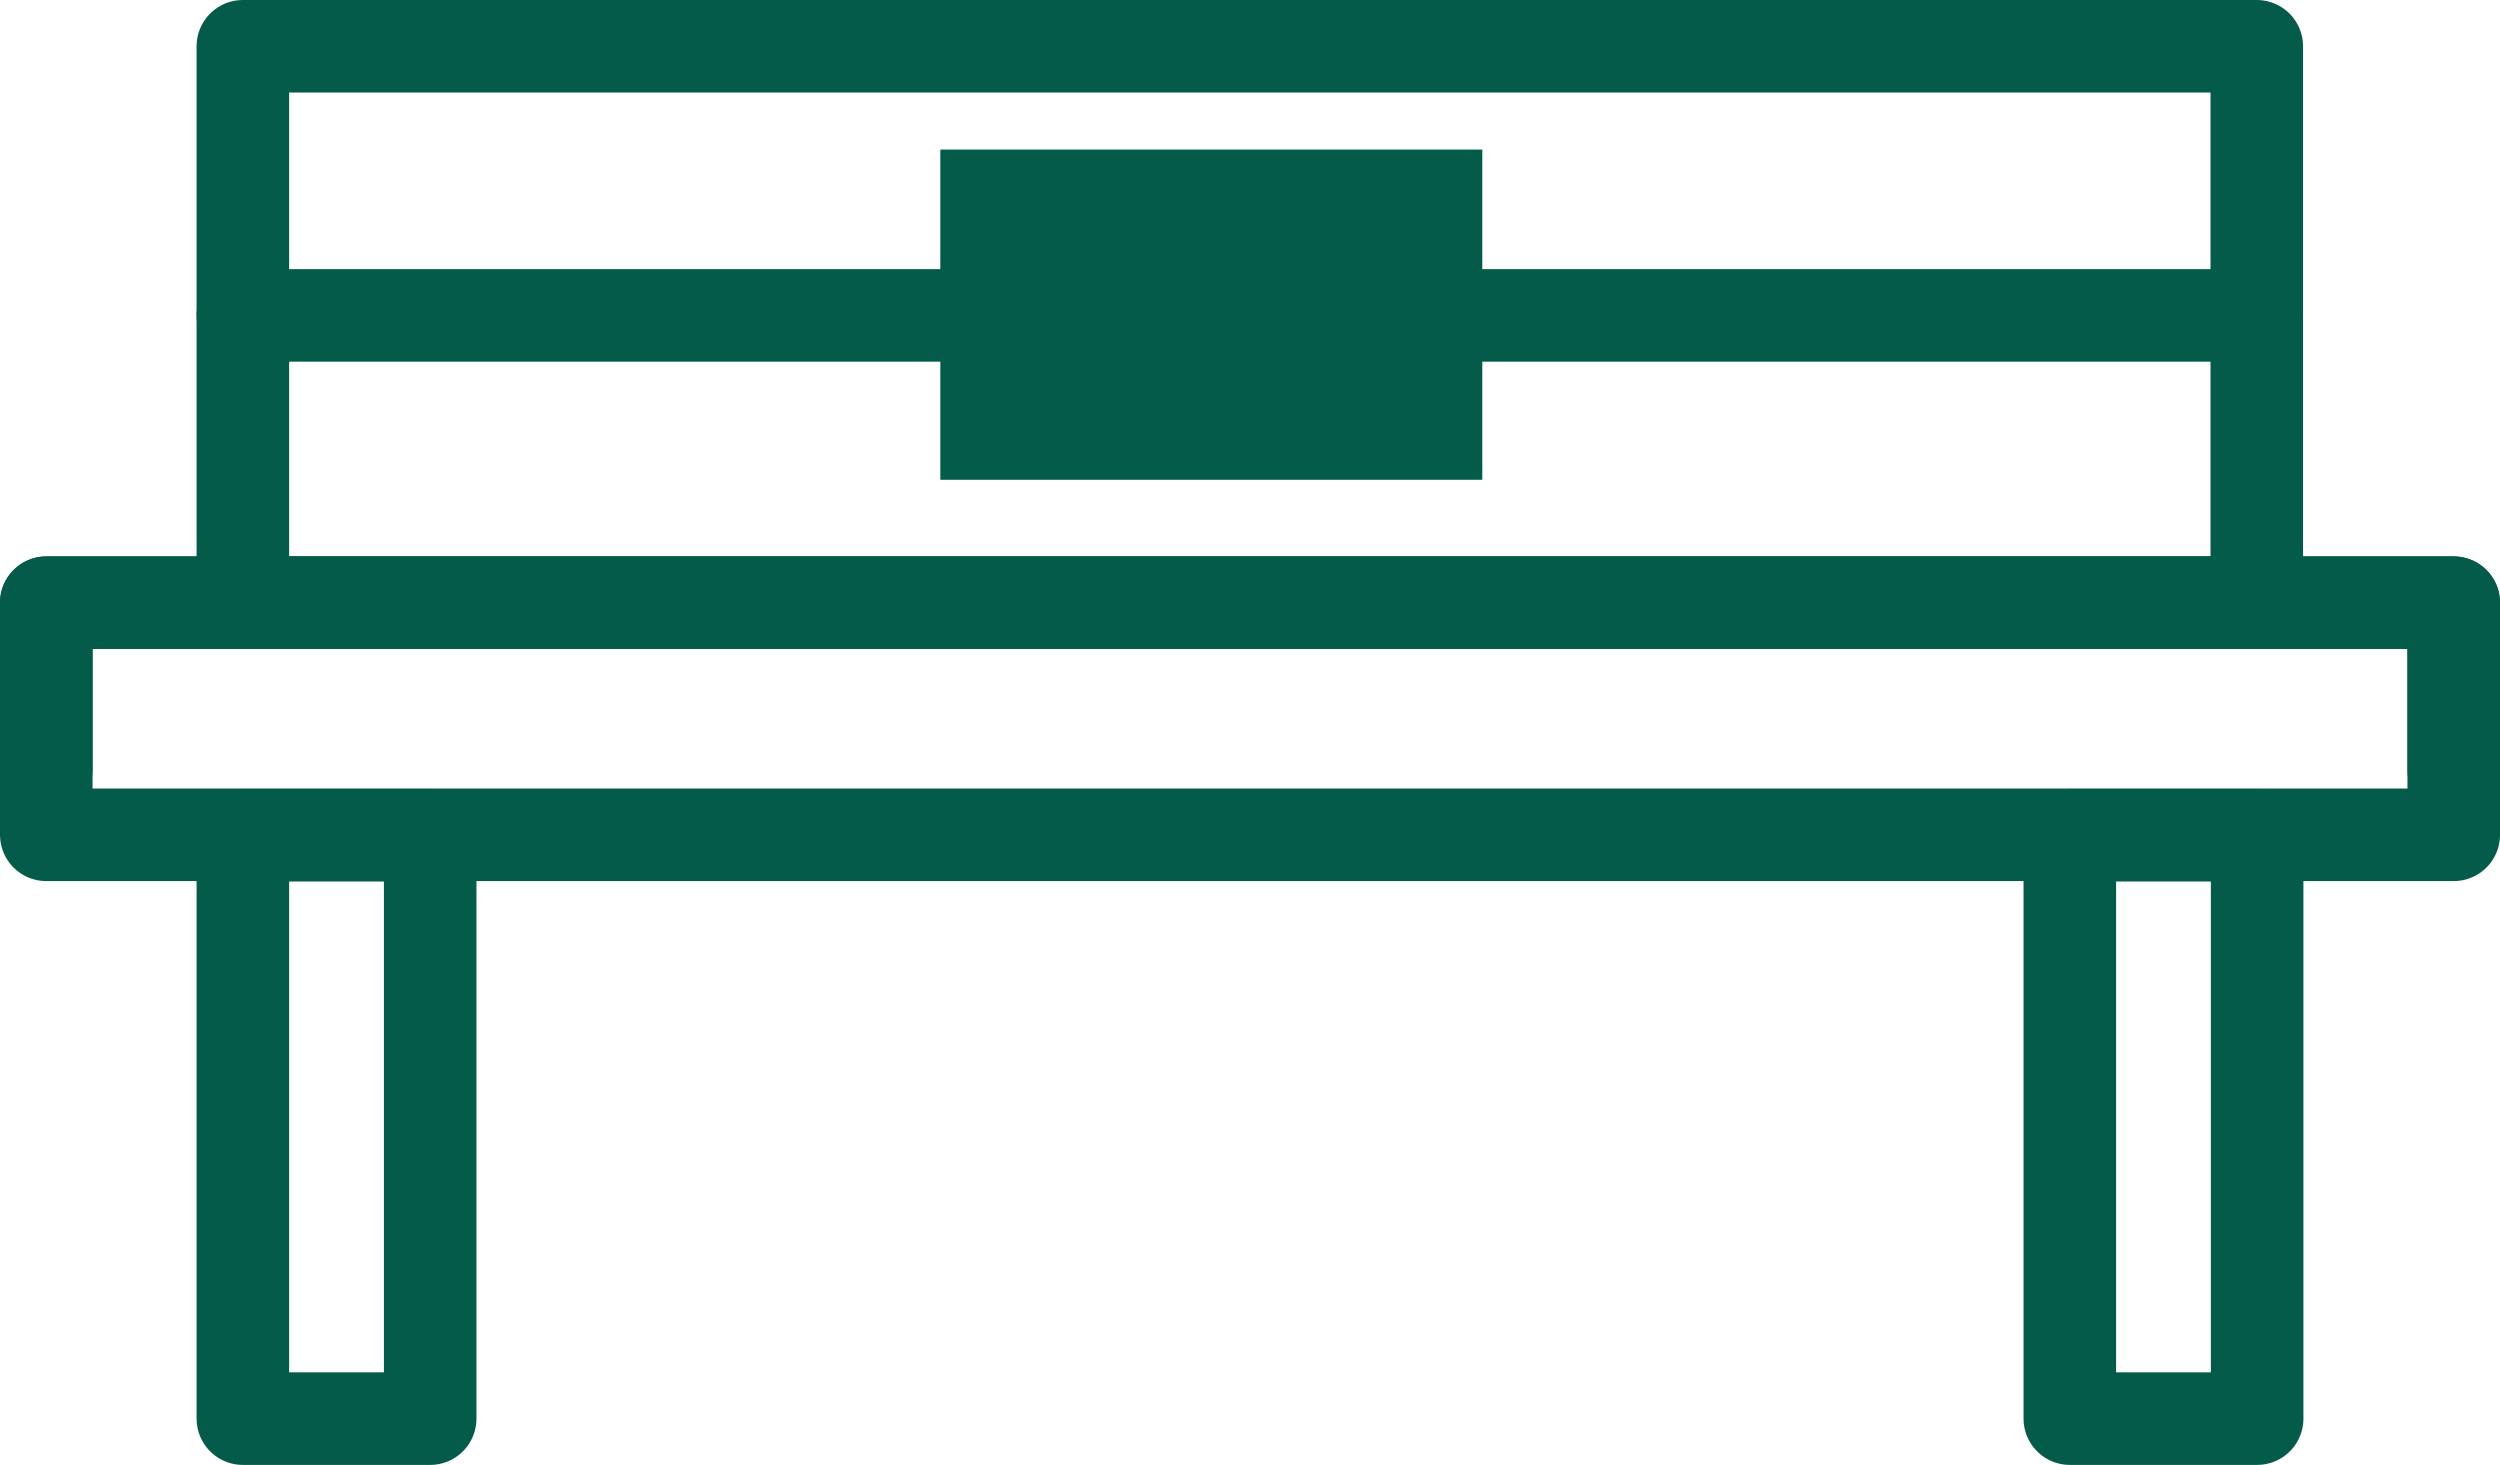
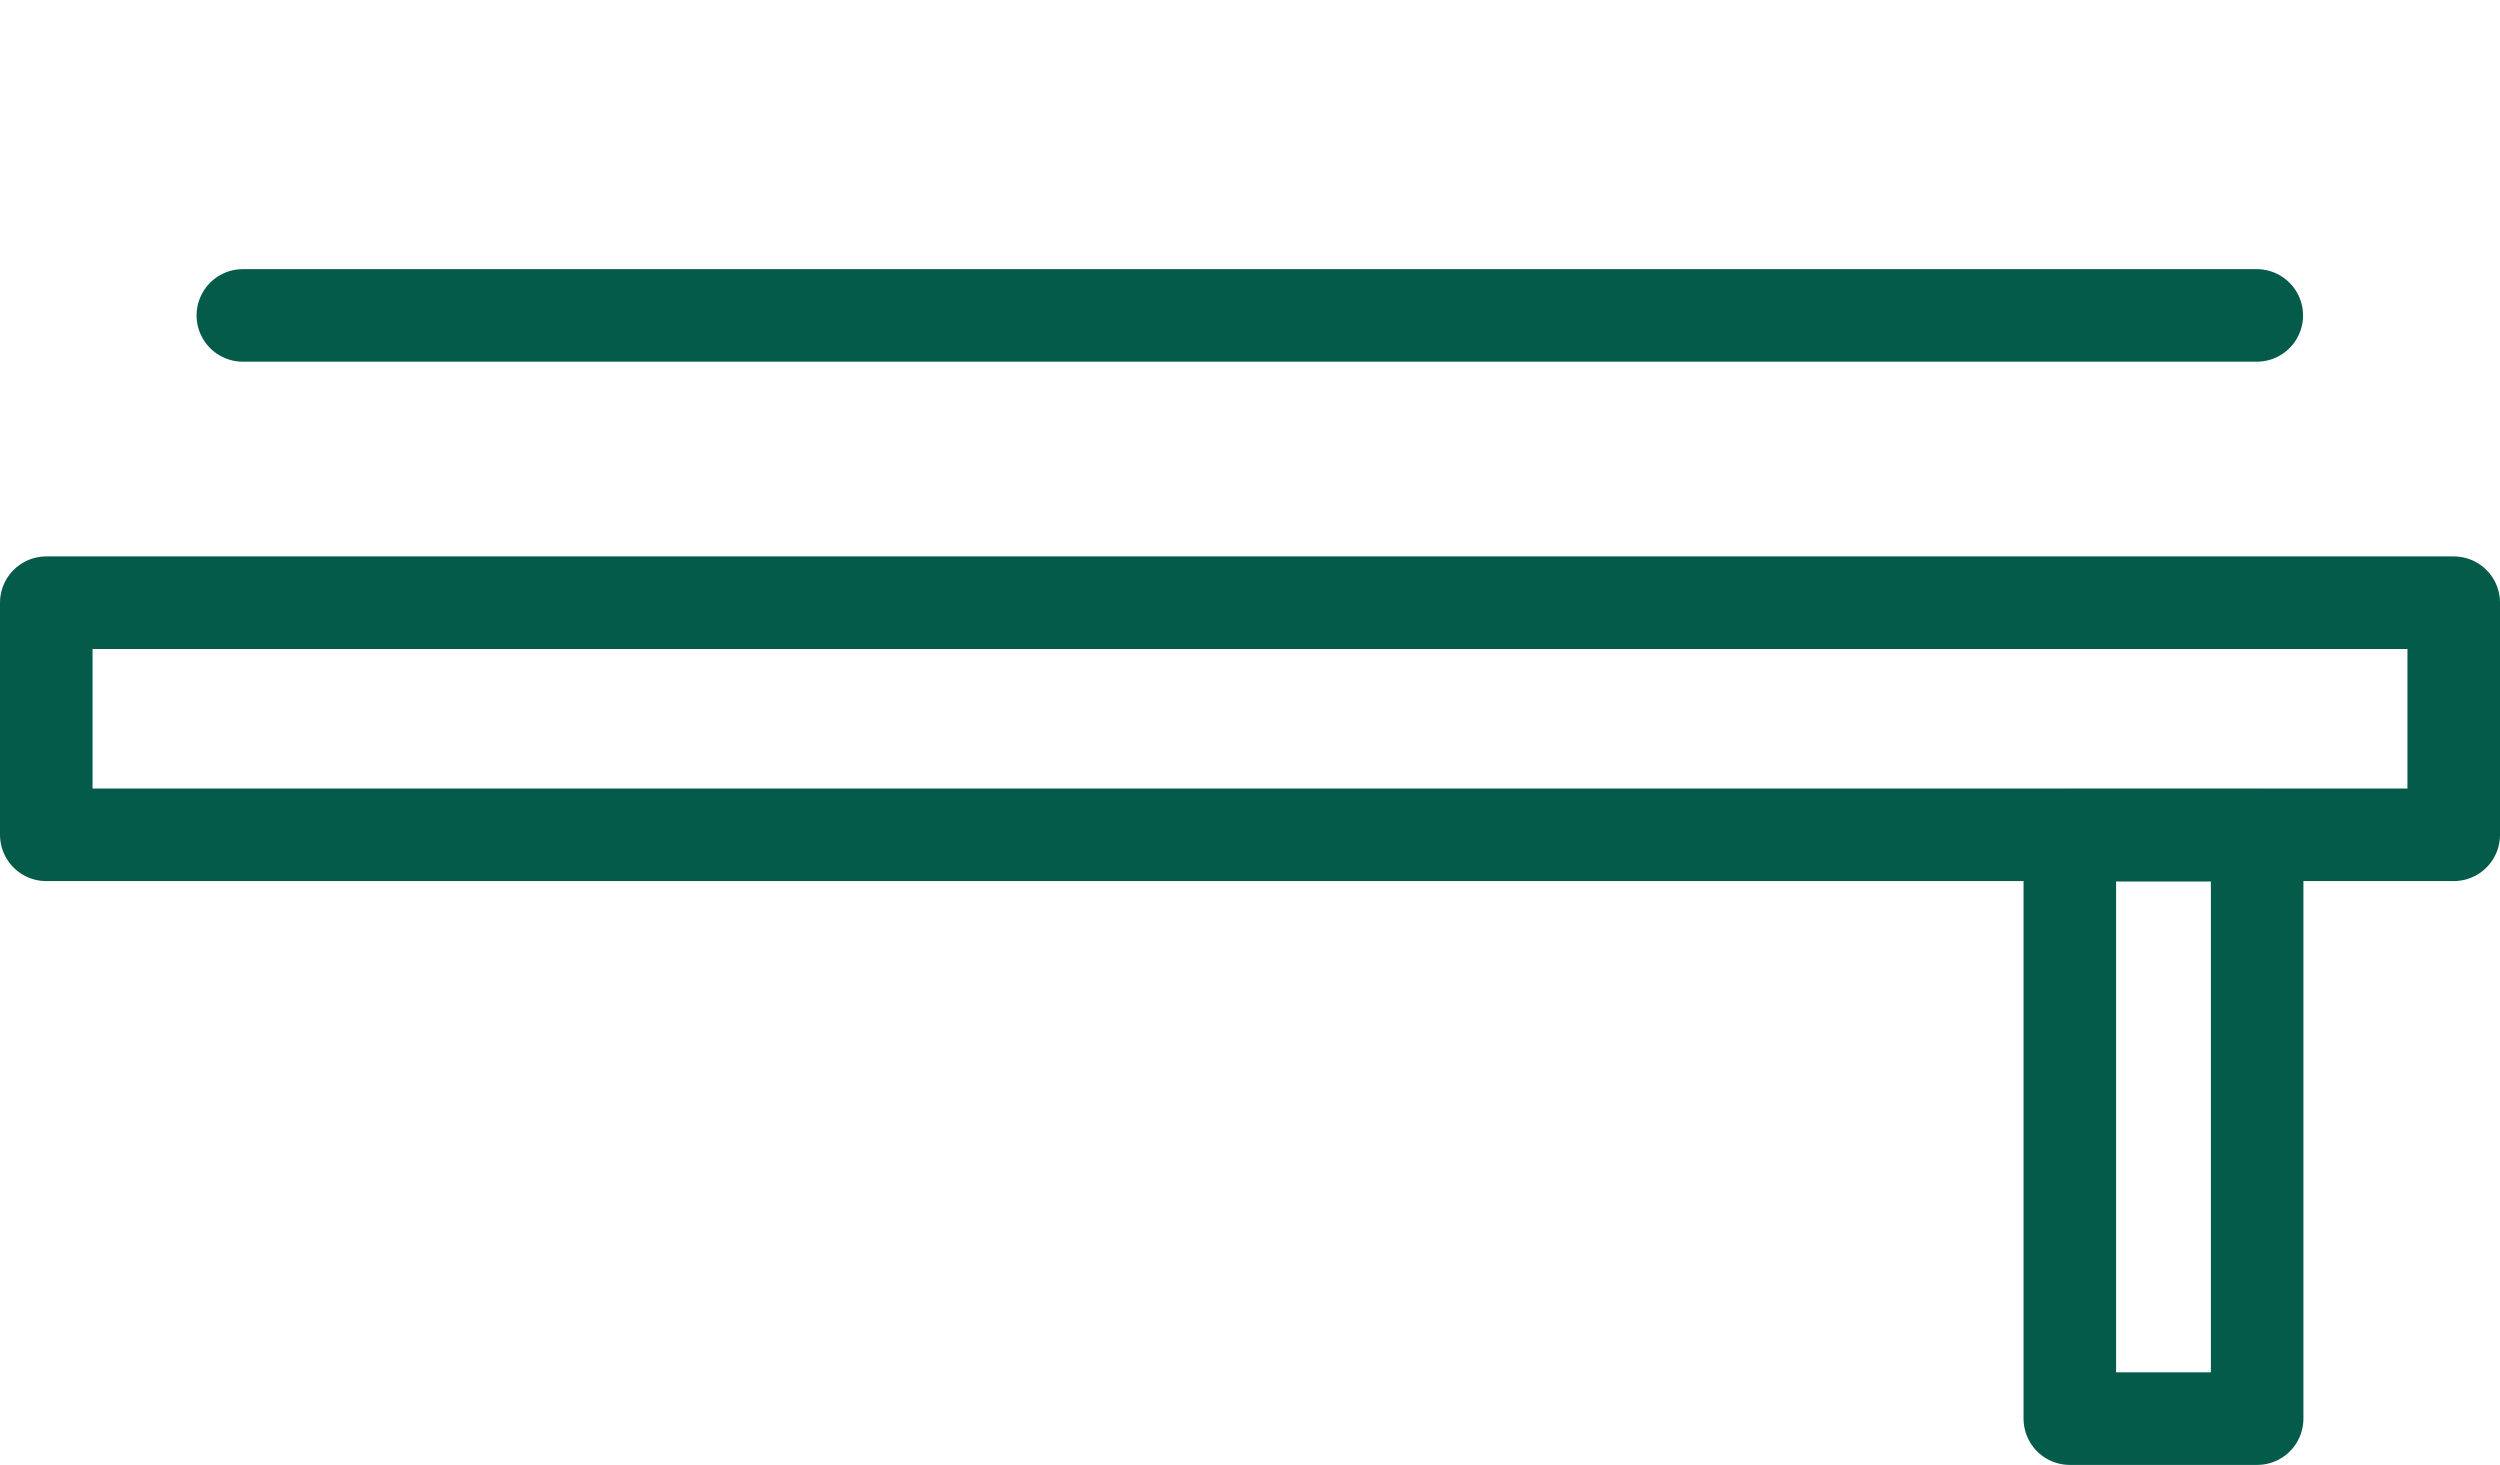
<svg xmlns="http://www.w3.org/2000/svg" id="Layer_1" viewBox="0 0 67.53 39.57">
  <defs>
    <style>.cls-1{fill:#055b4a;}.cls-2{fill:none;stroke:#055b4a;stroke-linecap:round;stroke-linejoin:round;stroke-width:2.5px;}</style>
  </defs>
-   <polyline class="cls-2" points="1.25 20.8 1.25 16.28 66.28 16.28 66.28 20.8" />
  <rect class="cls-2" x="1.25" y="16.28" width="65.03" height="6.27" />
  <line class="cls-2" x1="6.56" y1="8.52" x2="60.96" y2="8.52" />
-   <rect class="cls-2" x="6.56" y="1.25" width="54.4" height="15.03" />
-   <rect class="cls-2" x="6.56" y="22.56" width="5.06" height="15.76" />
  <rect class="cls-2" x="55.91" y="22.56" width="5.06" height="15.76" />
-   <rect class="cls-1" x="25.4" y="4.04" width="14.64" height="8.92" />
</svg>